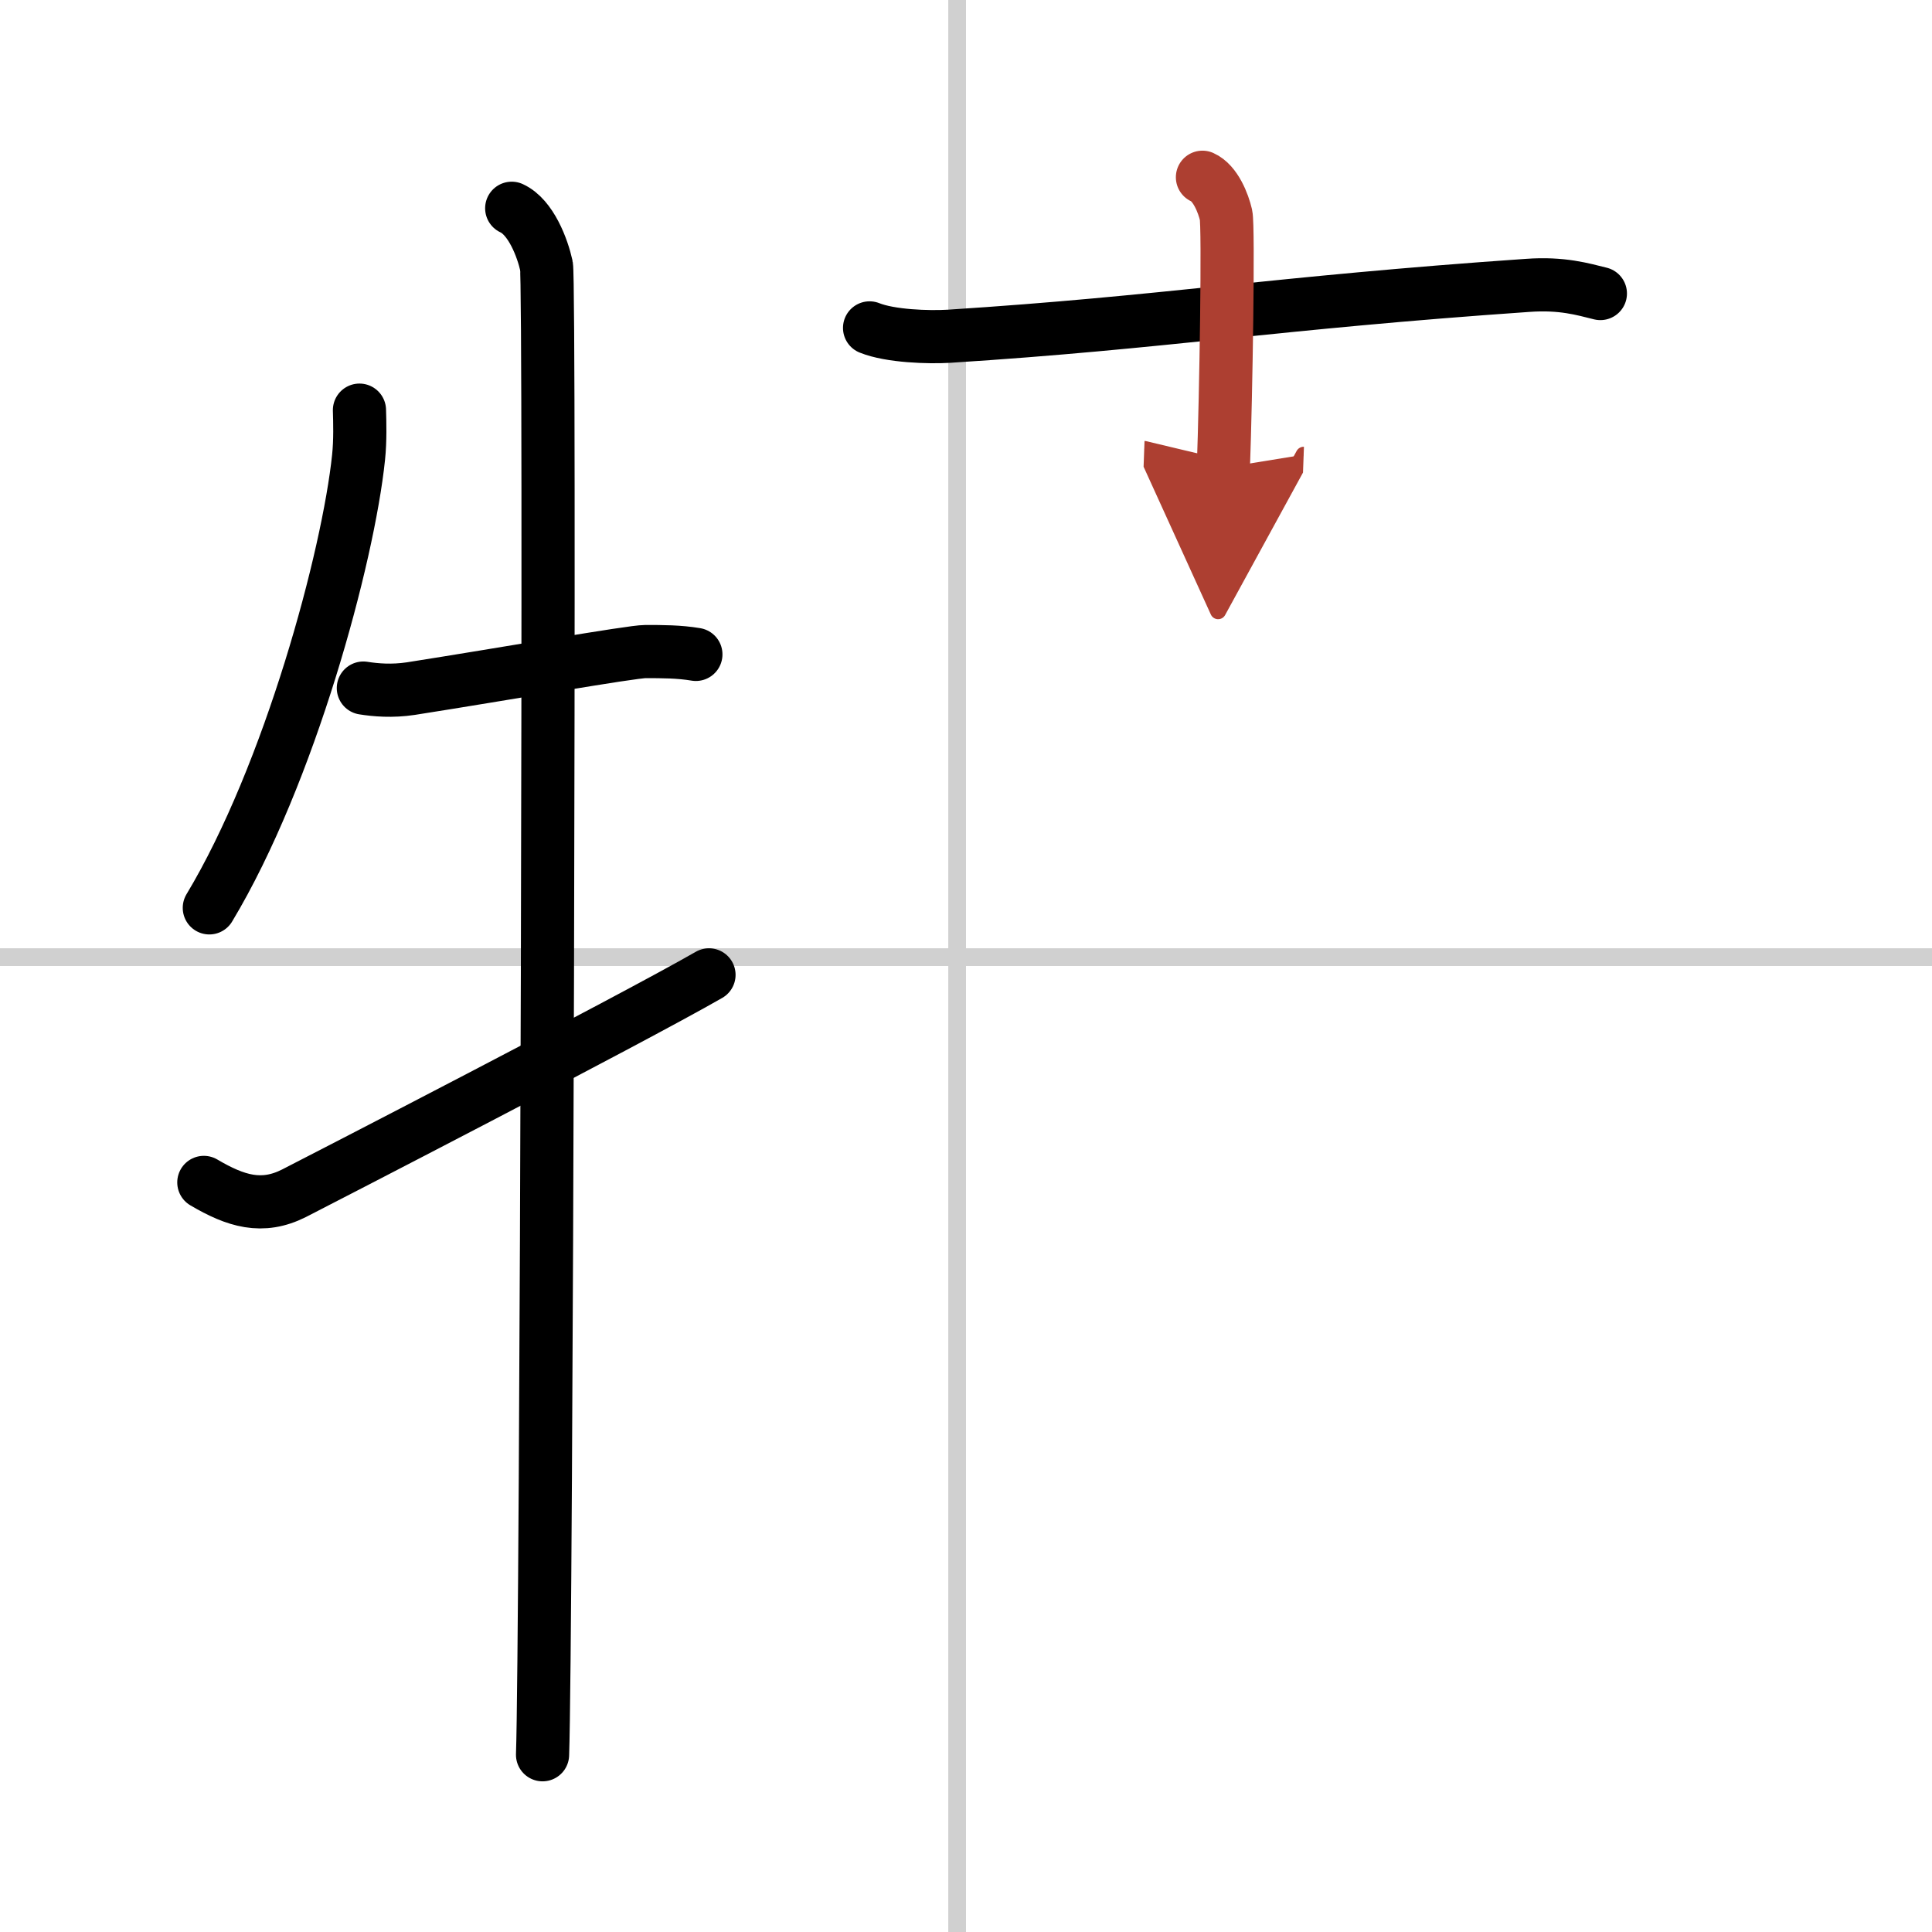
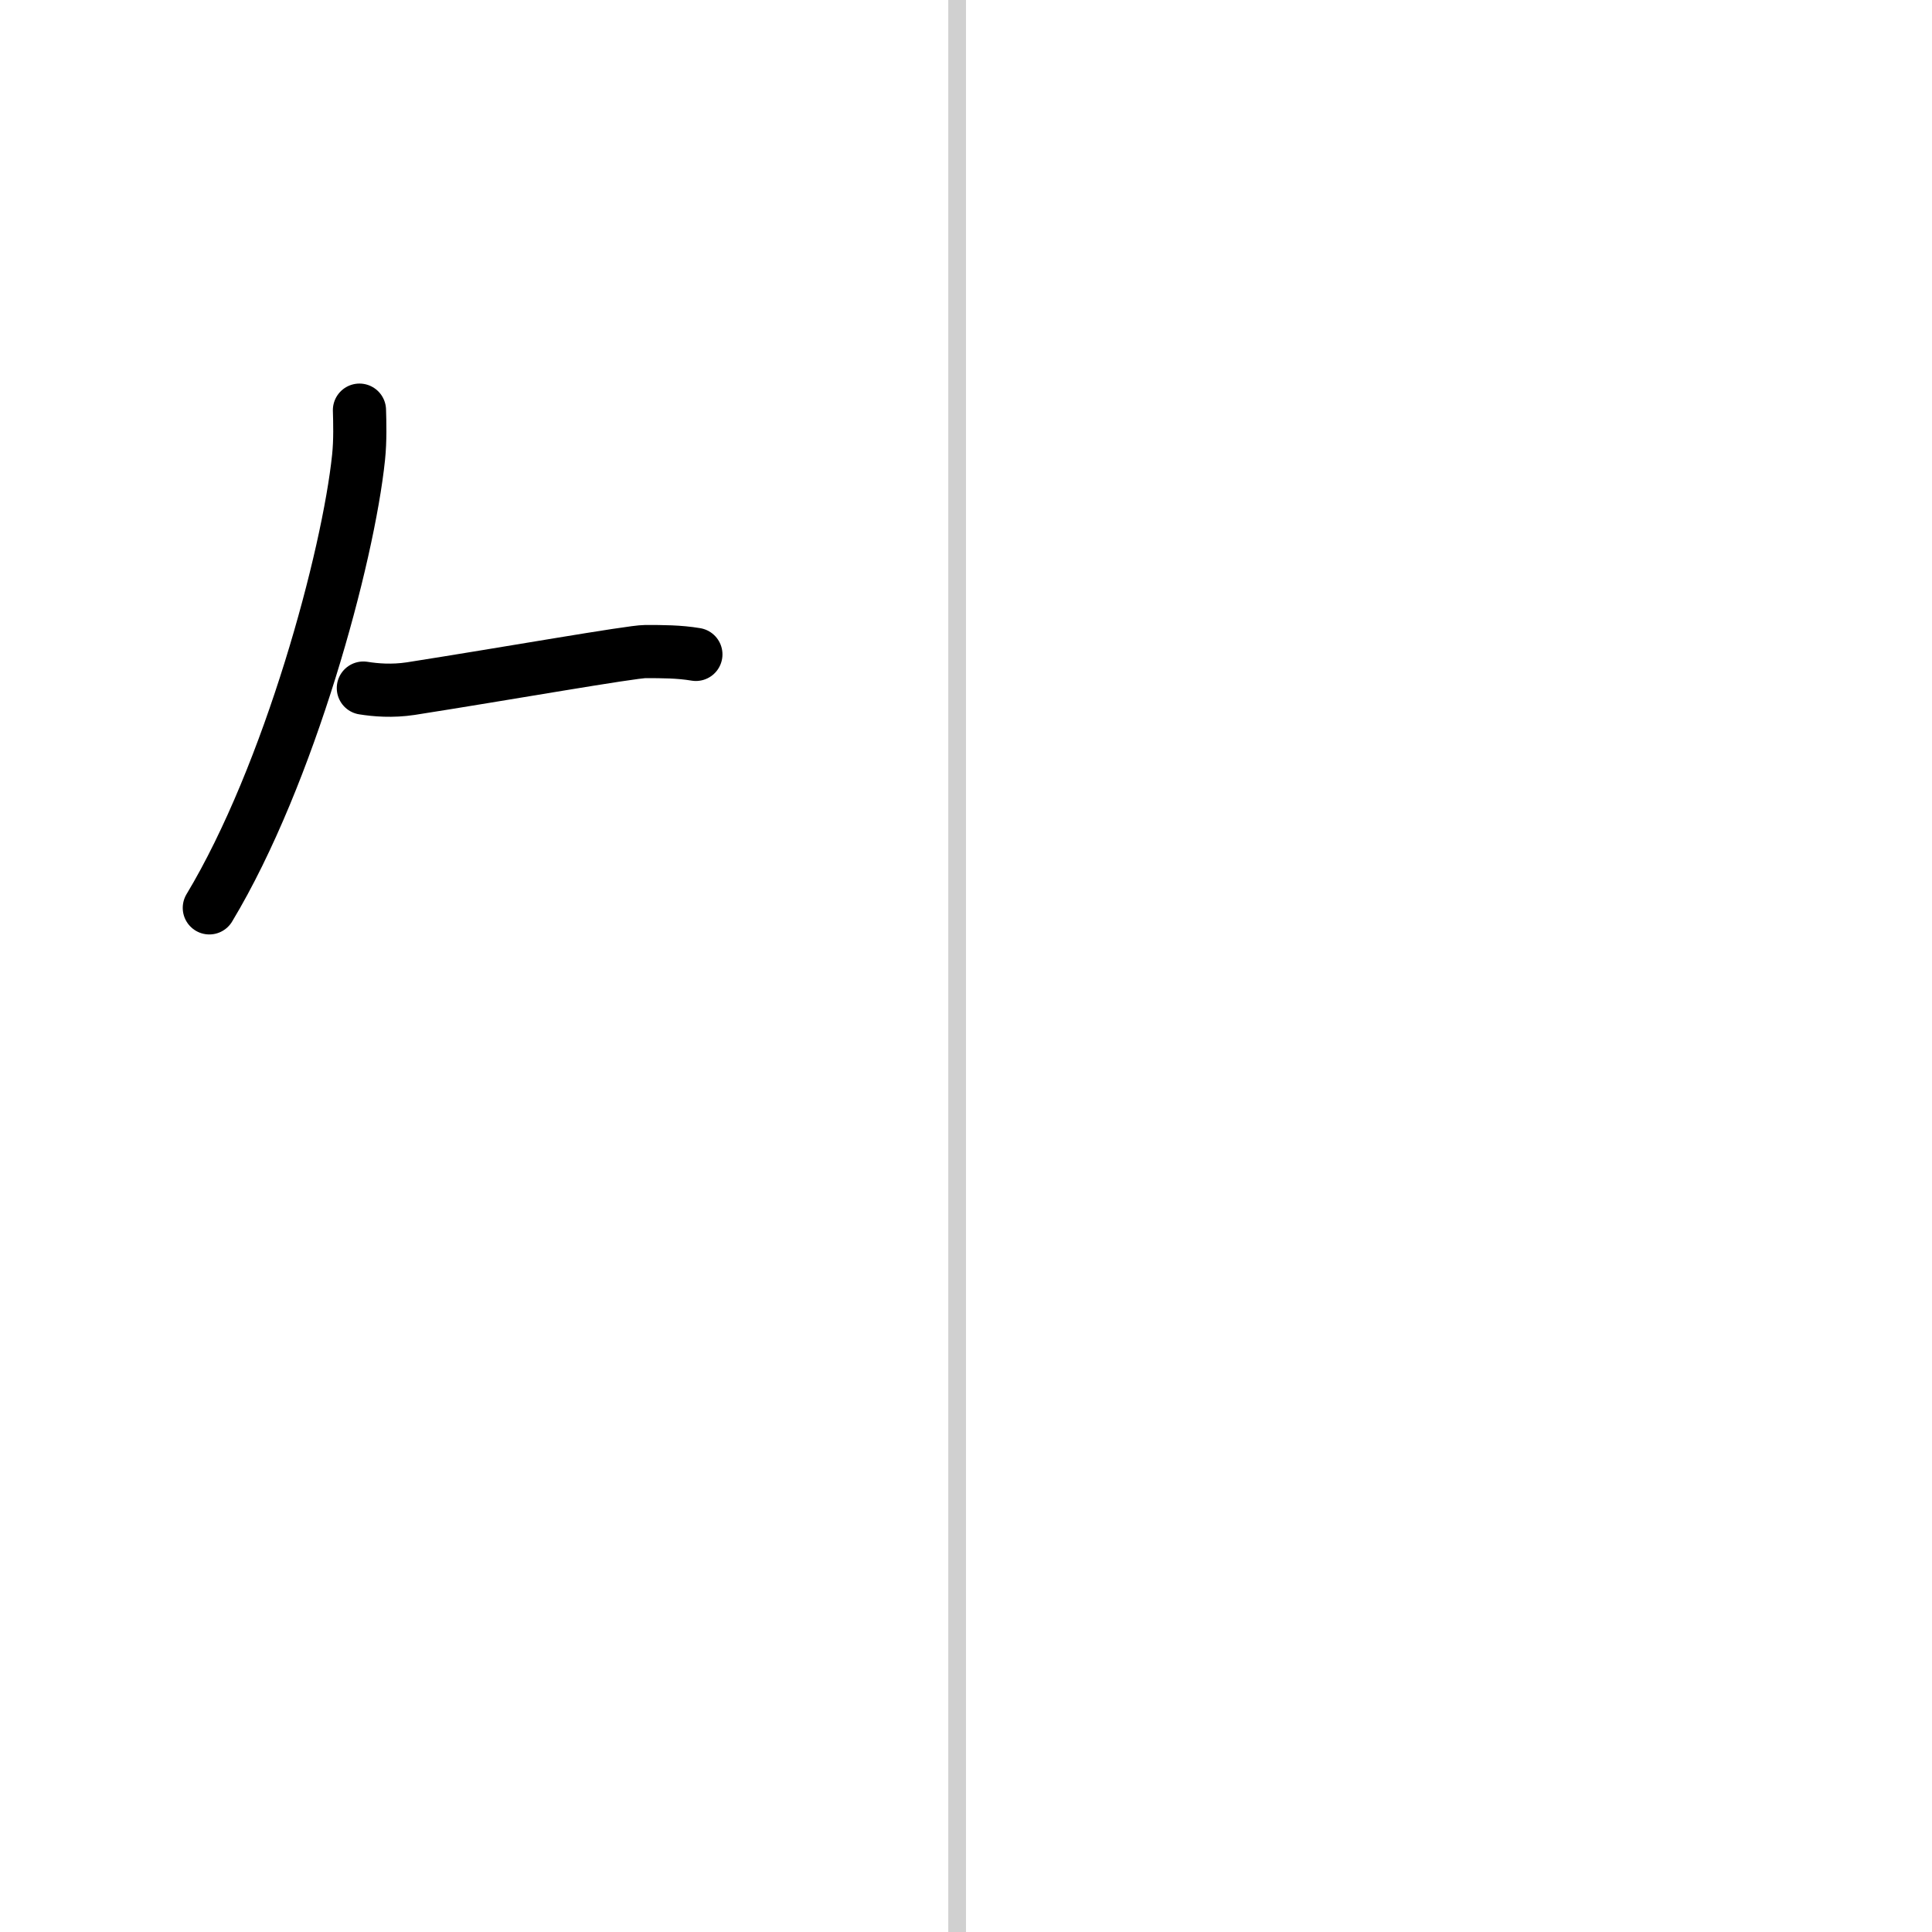
<svg xmlns="http://www.w3.org/2000/svg" width="400" height="400" viewBox="0 0 109 109">
  <defs>
    <marker id="a" markerWidth="4" orient="auto" refX="1" refY="5" viewBox="0 0 10 10">
      <polyline points="0 0 10 5 0 10 1 5" fill="#ad3f31" stroke="#ad3f31" />
    </marker>
  </defs>
  <g fill="none" stroke="#000" stroke-linecap="round" stroke-linejoin="round" stroke-width="3">
    <rect width="100%" height="100%" fill="#fff" stroke="#fff" />
    <line x1="54" x2="54" y2="109" stroke="#d0d0d0" stroke-width="1" />
-     <line x2="109" y1="54" y2="54" stroke="#d0d0d0" stroke-width="1" />
    <path d="m20.28 23.14c0.02 0.66 0.05 1.71-0.05 2.66-0.58 5.6-3.89 17.89-8.42 25.42" />
    <path d="m20.5 38.82c0.69 0.11 1.62 0.19 2.68 0.03 5.3-0.83 12.44-2.09 13.23-2.09 0.95 0 1.9 0 2.85 0.16" />
-     <path d="m28.87 11.75c1.09 0.5 1.74 2.25 1.96 3.25s0 77.75-0.22 84" />
-     <path d="M11.5,66.71c1.8,1.06,3.29,1.52,5.09,0.61C17.65,66.78,35.51,57.58,40,55" />
-     <path d="m49.06 18.5c1.17 0.47 3.32 0.54 4.49 0.47 12.2-0.78 18.32-1.88 32.64-2.87 1.95-0.14 3.12 0.22 4.1 0.46" />
-     <path d="m67.84 10c0.74 0.33 1.18 1.48 1.33 2.13 0.15 0.66 0 10.16-0.15 14.26" marker-end="url(#a)" stroke="#ad3f31" />
  </g>
</svg>